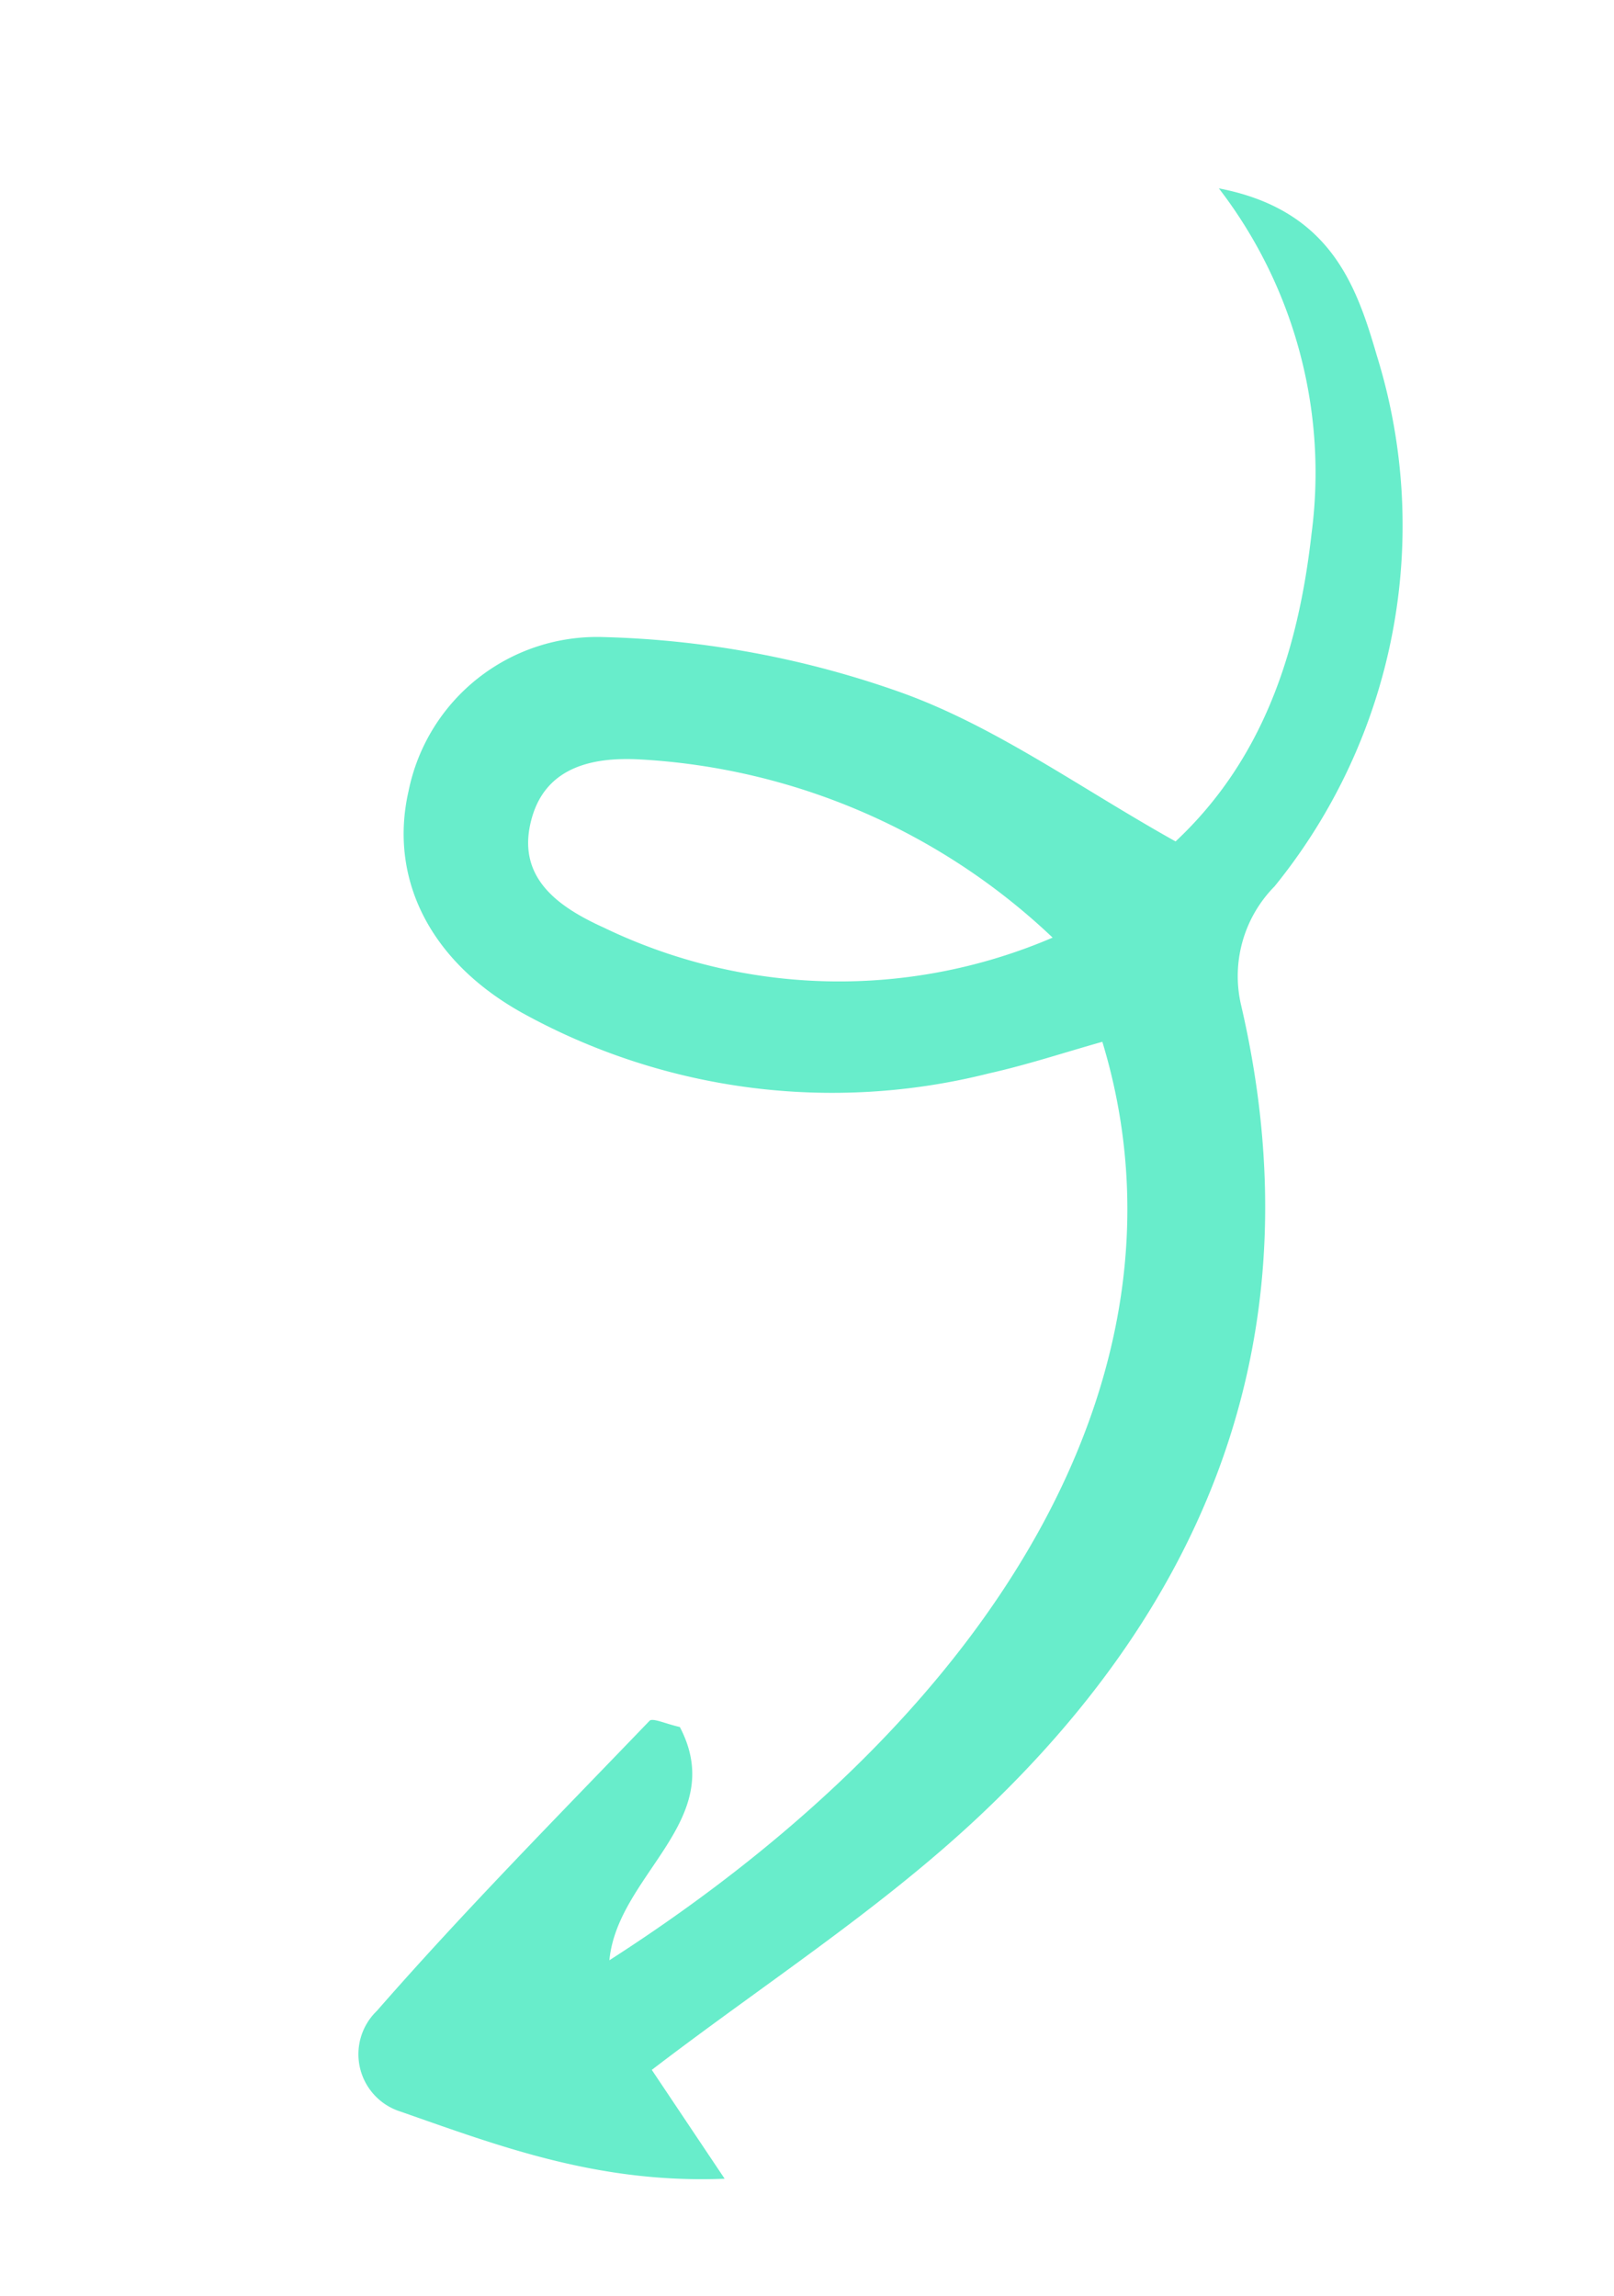
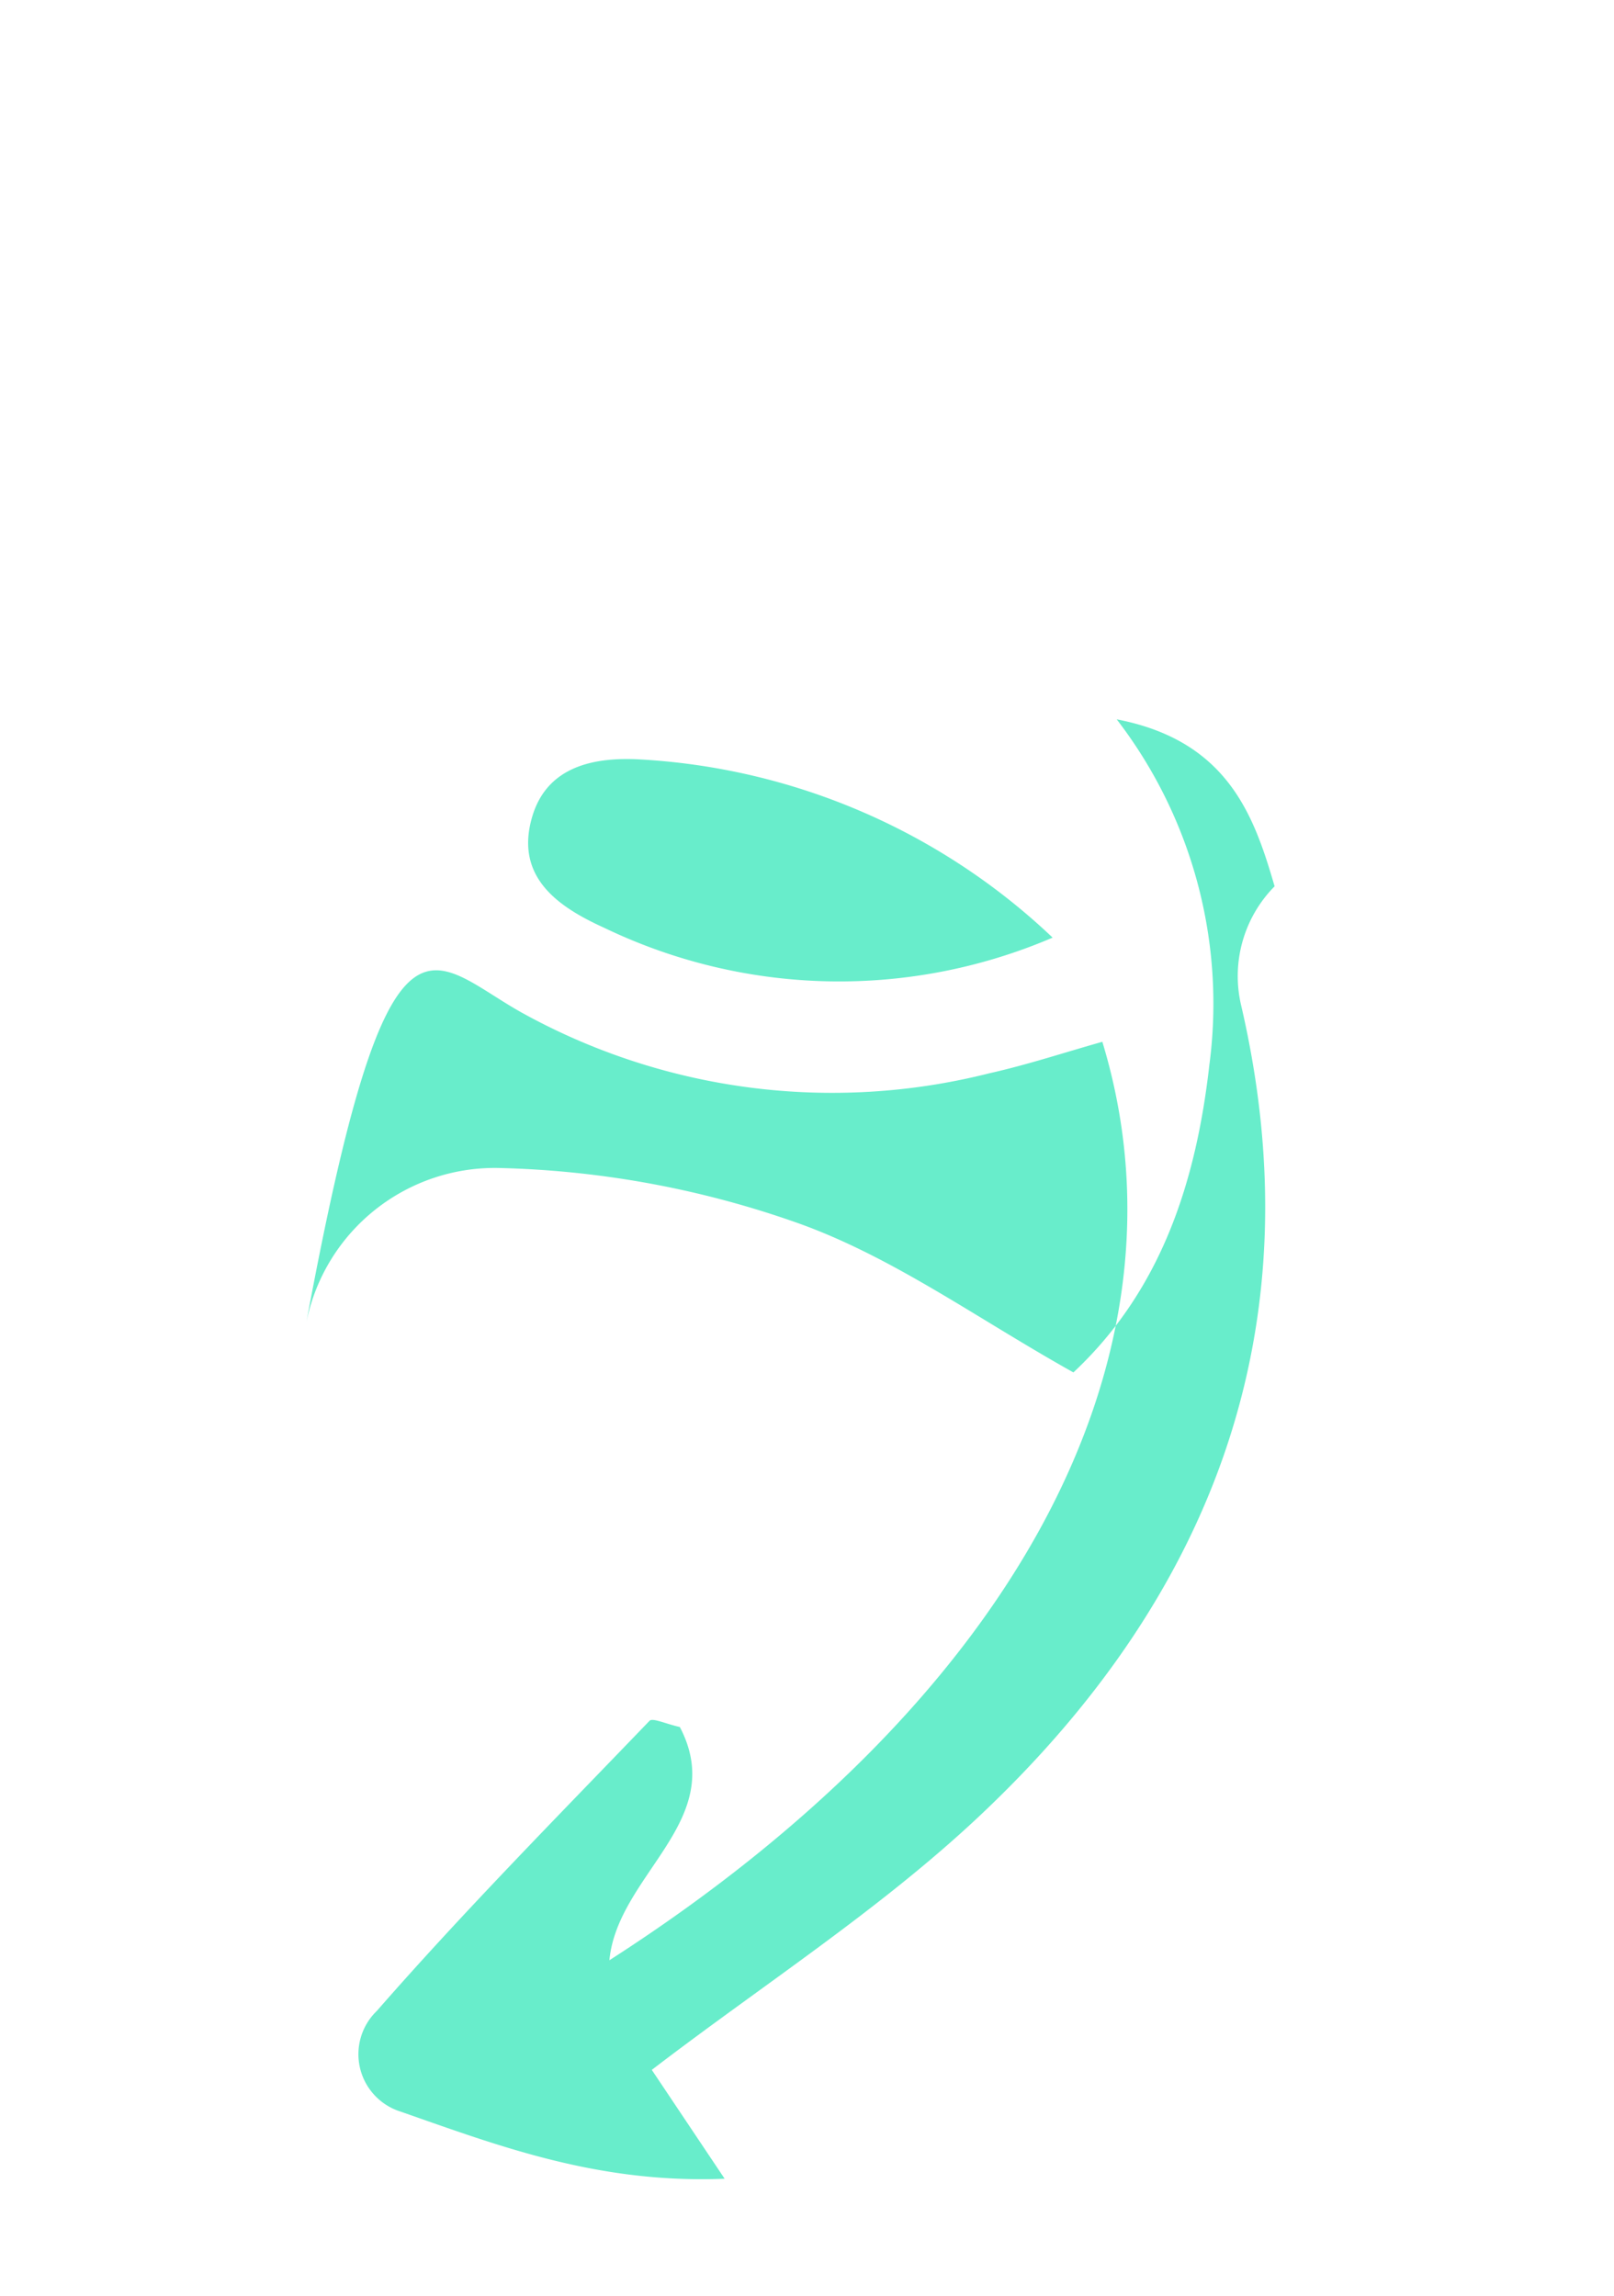
<svg xmlns="http://www.w3.org/2000/svg" width="54.156" height="77.023" viewBox="0 0 54.156 77.023">
-   <path id="Tracé_590" data-name="Tracé 590" d="M28.431,8.368c8.971-6.5,21.853-4.4,34.521,5.607-2.819.68-5.739-2.264-8.169.313.055.49,0,.966.134,1.029C58.958,17.189,62.98,19.122,67.1,20.8a2.017,2.017,0,0,0,2.934-1.844c.014-3.49.139-7.049-1.411-11.024l-2.657,3.5C62.06,8.842,58.414,5.963,54.375,3.832c-9.54-5.033-19.209-5.36-28.605.523a4.286,4.286,0,0,1-4.153.246A19.212,19.212,0,0,0,3.657,7.16c-2,1.413-4.109,3.064-3.572,6.833a15.648,15.648,0,0,1,9.941-6.712c3.873-.862,7.684-.934,11.249.952-.643,3.581-1.675,6.93-1.726,10.294a32.249,32.249,0,0,0,1.493,10.09,6.451,6.451,0,0,0,7.016,4.5C31,32.8,33.214,30.635,33.849,27.1a21.5,21.5,0,0,0-3.183-15.488C29.977,10.492,29.176,9.443,28.431,8.368Zm-2.762,2.715a18.174,18.174,0,0,1,4.587,14.336c-.159,1.693-.631,3.395-2.726,3.495-1.8.086-2.6-1.349-3.012-2.815A21.863,21.863,0,0,1,25.669,11.083Z" transform="translate(54.156 10.795) rotate(109)" fill="#68edcb" />
+   <path id="Tracé_590" data-name="Tracé 590" d="M28.431,8.368c8.971-6.5,21.853-4.4,34.521,5.607-2.819.68-5.739-2.264-8.169.313.055.49,0,.966.134,1.029C58.958,17.189,62.98,19.122,67.1,20.8a2.017,2.017,0,0,0,2.934-1.844c.014-3.49.139-7.049-1.411-11.024l-2.657,3.5C62.06,8.842,58.414,5.963,54.375,3.832c-9.54-5.033-19.209-5.36-28.605.523a4.286,4.286,0,0,1-4.153.246c-2,1.413-4.109,3.064-3.572,6.833a15.648,15.648,0,0,1,9.941-6.712c3.873-.862,7.684-.934,11.249.952-.643,3.581-1.675,6.93-1.726,10.294a32.249,32.249,0,0,0,1.493,10.09,6.451,6.451,0,0,0,7.016,4.5C31,32.8,33.214,30.635,33.849,27.1a21.5,21.5,0,0,0-3.183-15.488C29.977,10.492,29.176,9.443,28.431,8.368Zm-2.762,2.715a18.174,18.174,0,0,1,4.587,14.336c-.159,1.693-.631,3.395-2.726,3.495-1.8.086-2.6-1.349-3.012-2.815A21.863,21.863,0,0,1,25.669,11.083Z" transform="translate(54.156 10.795) rotate(109)" fill="#68edcb" />
</svg>